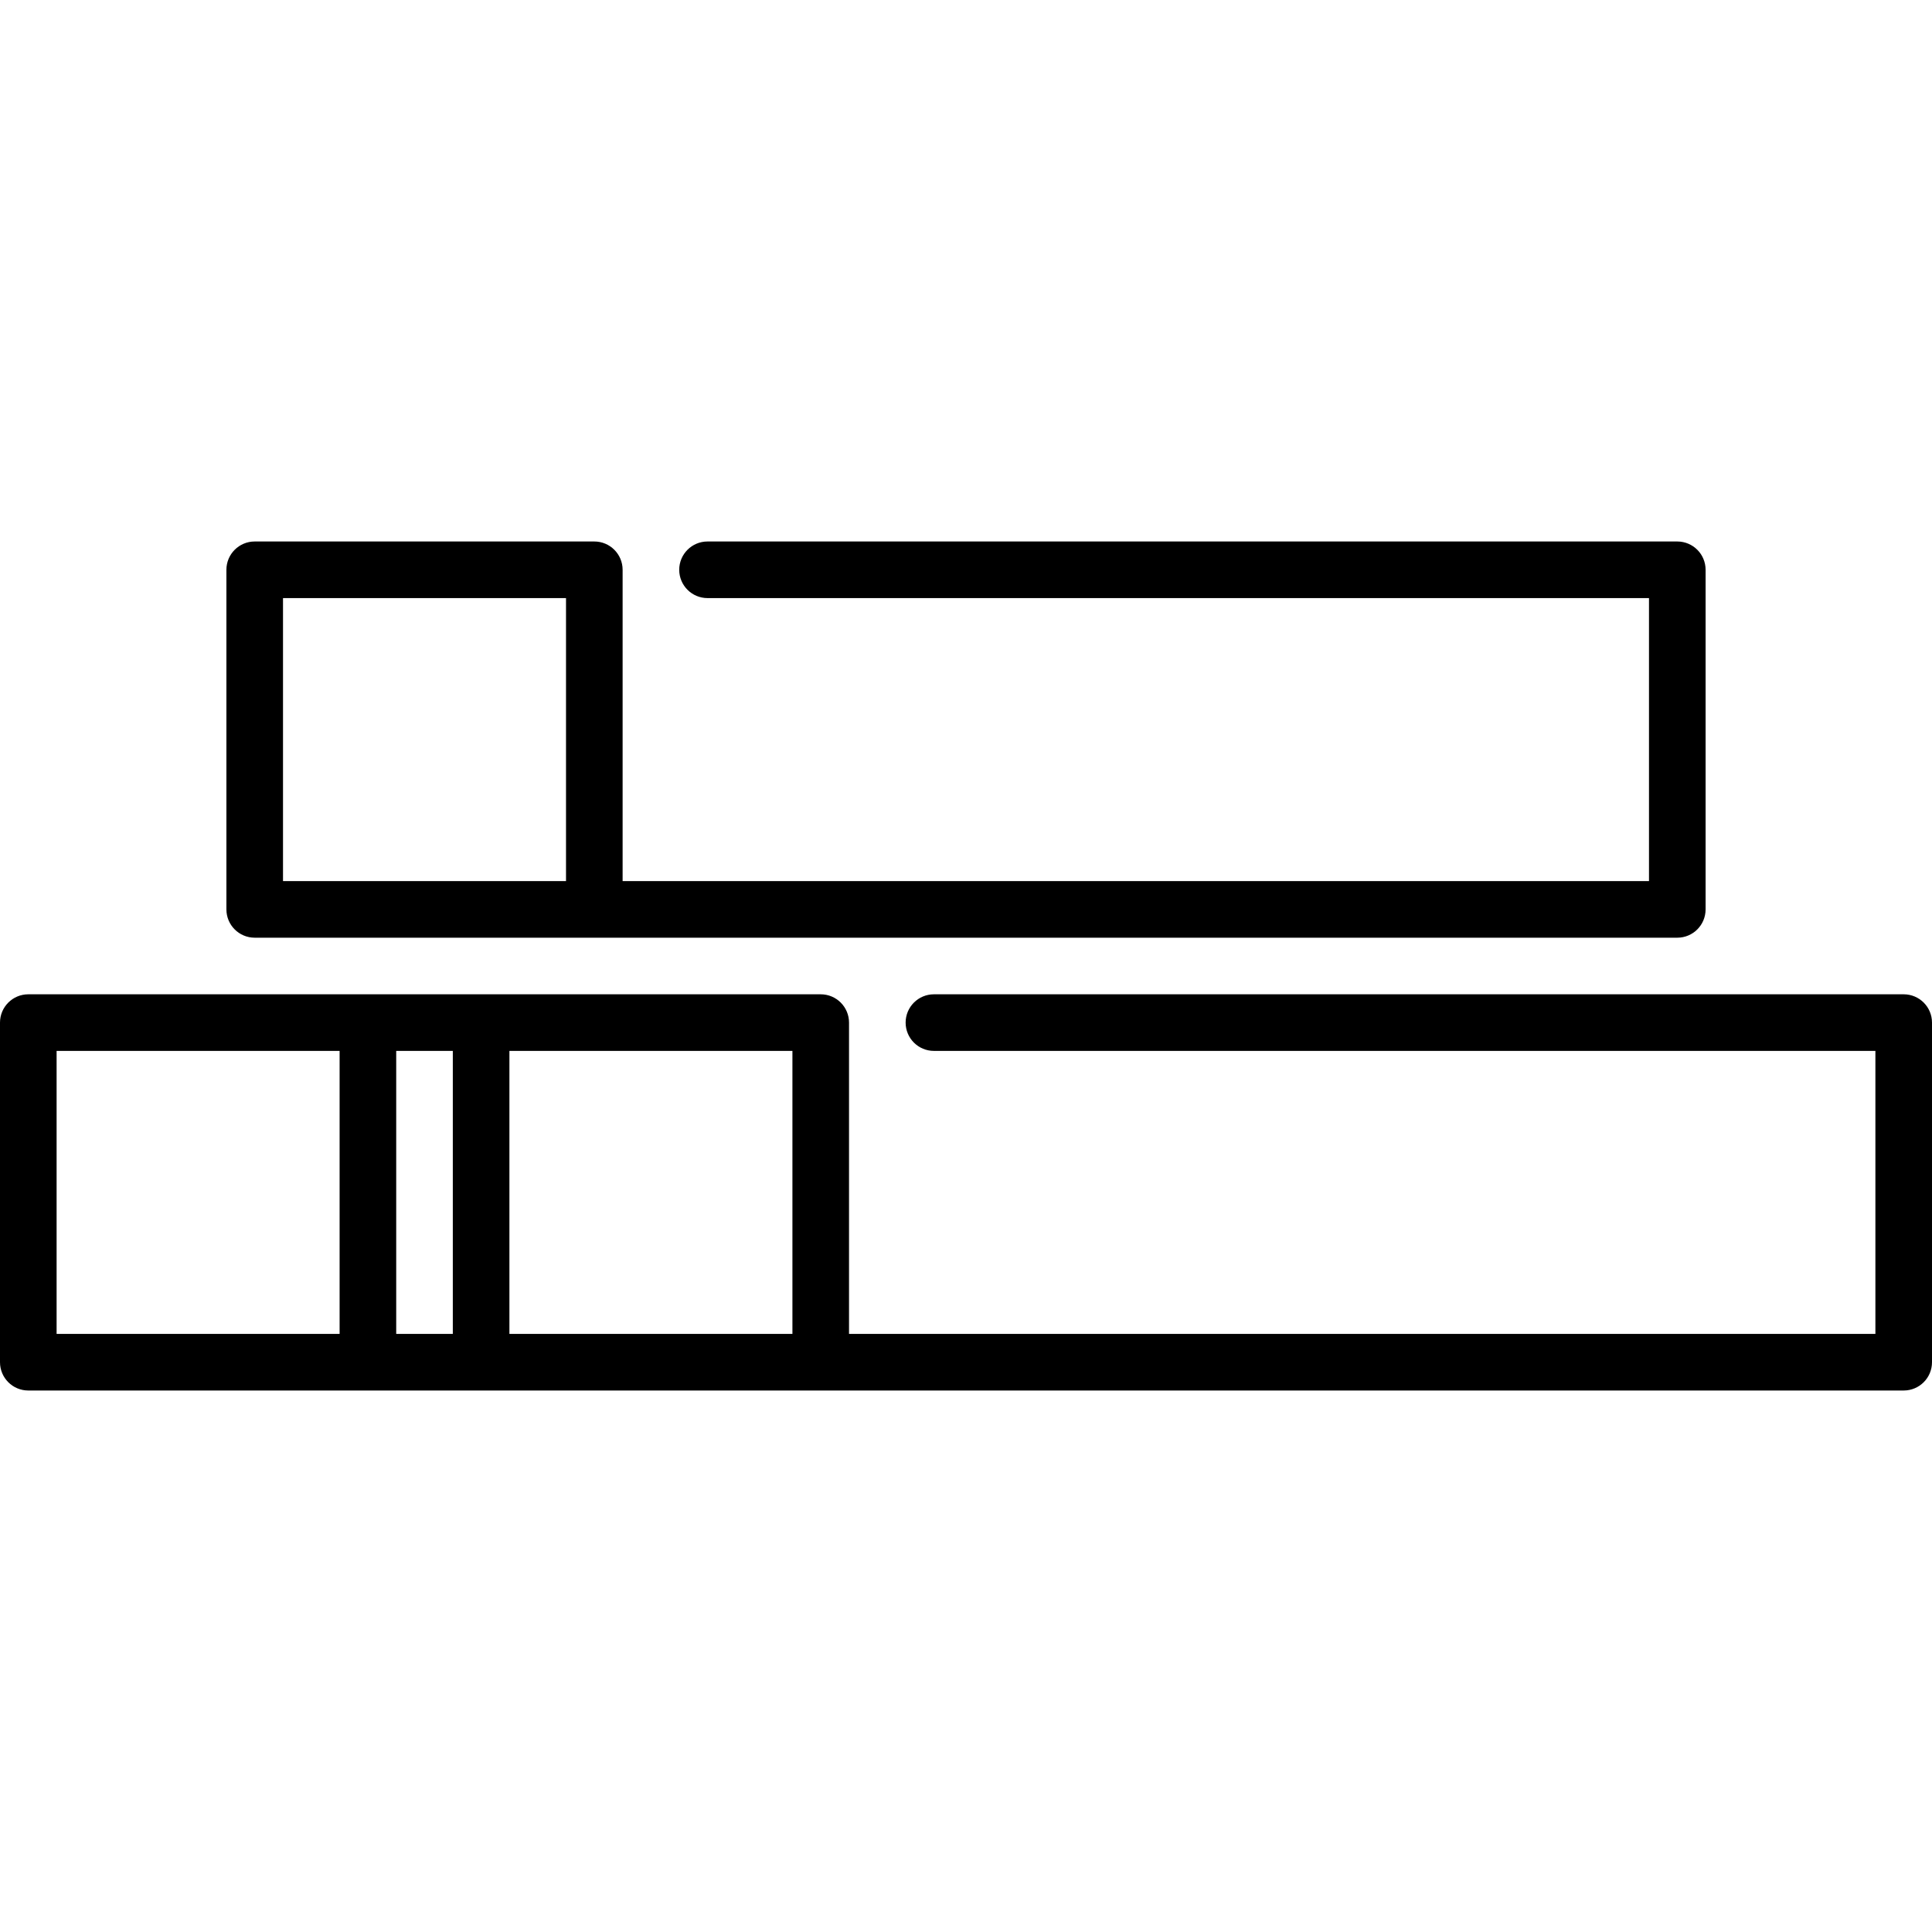
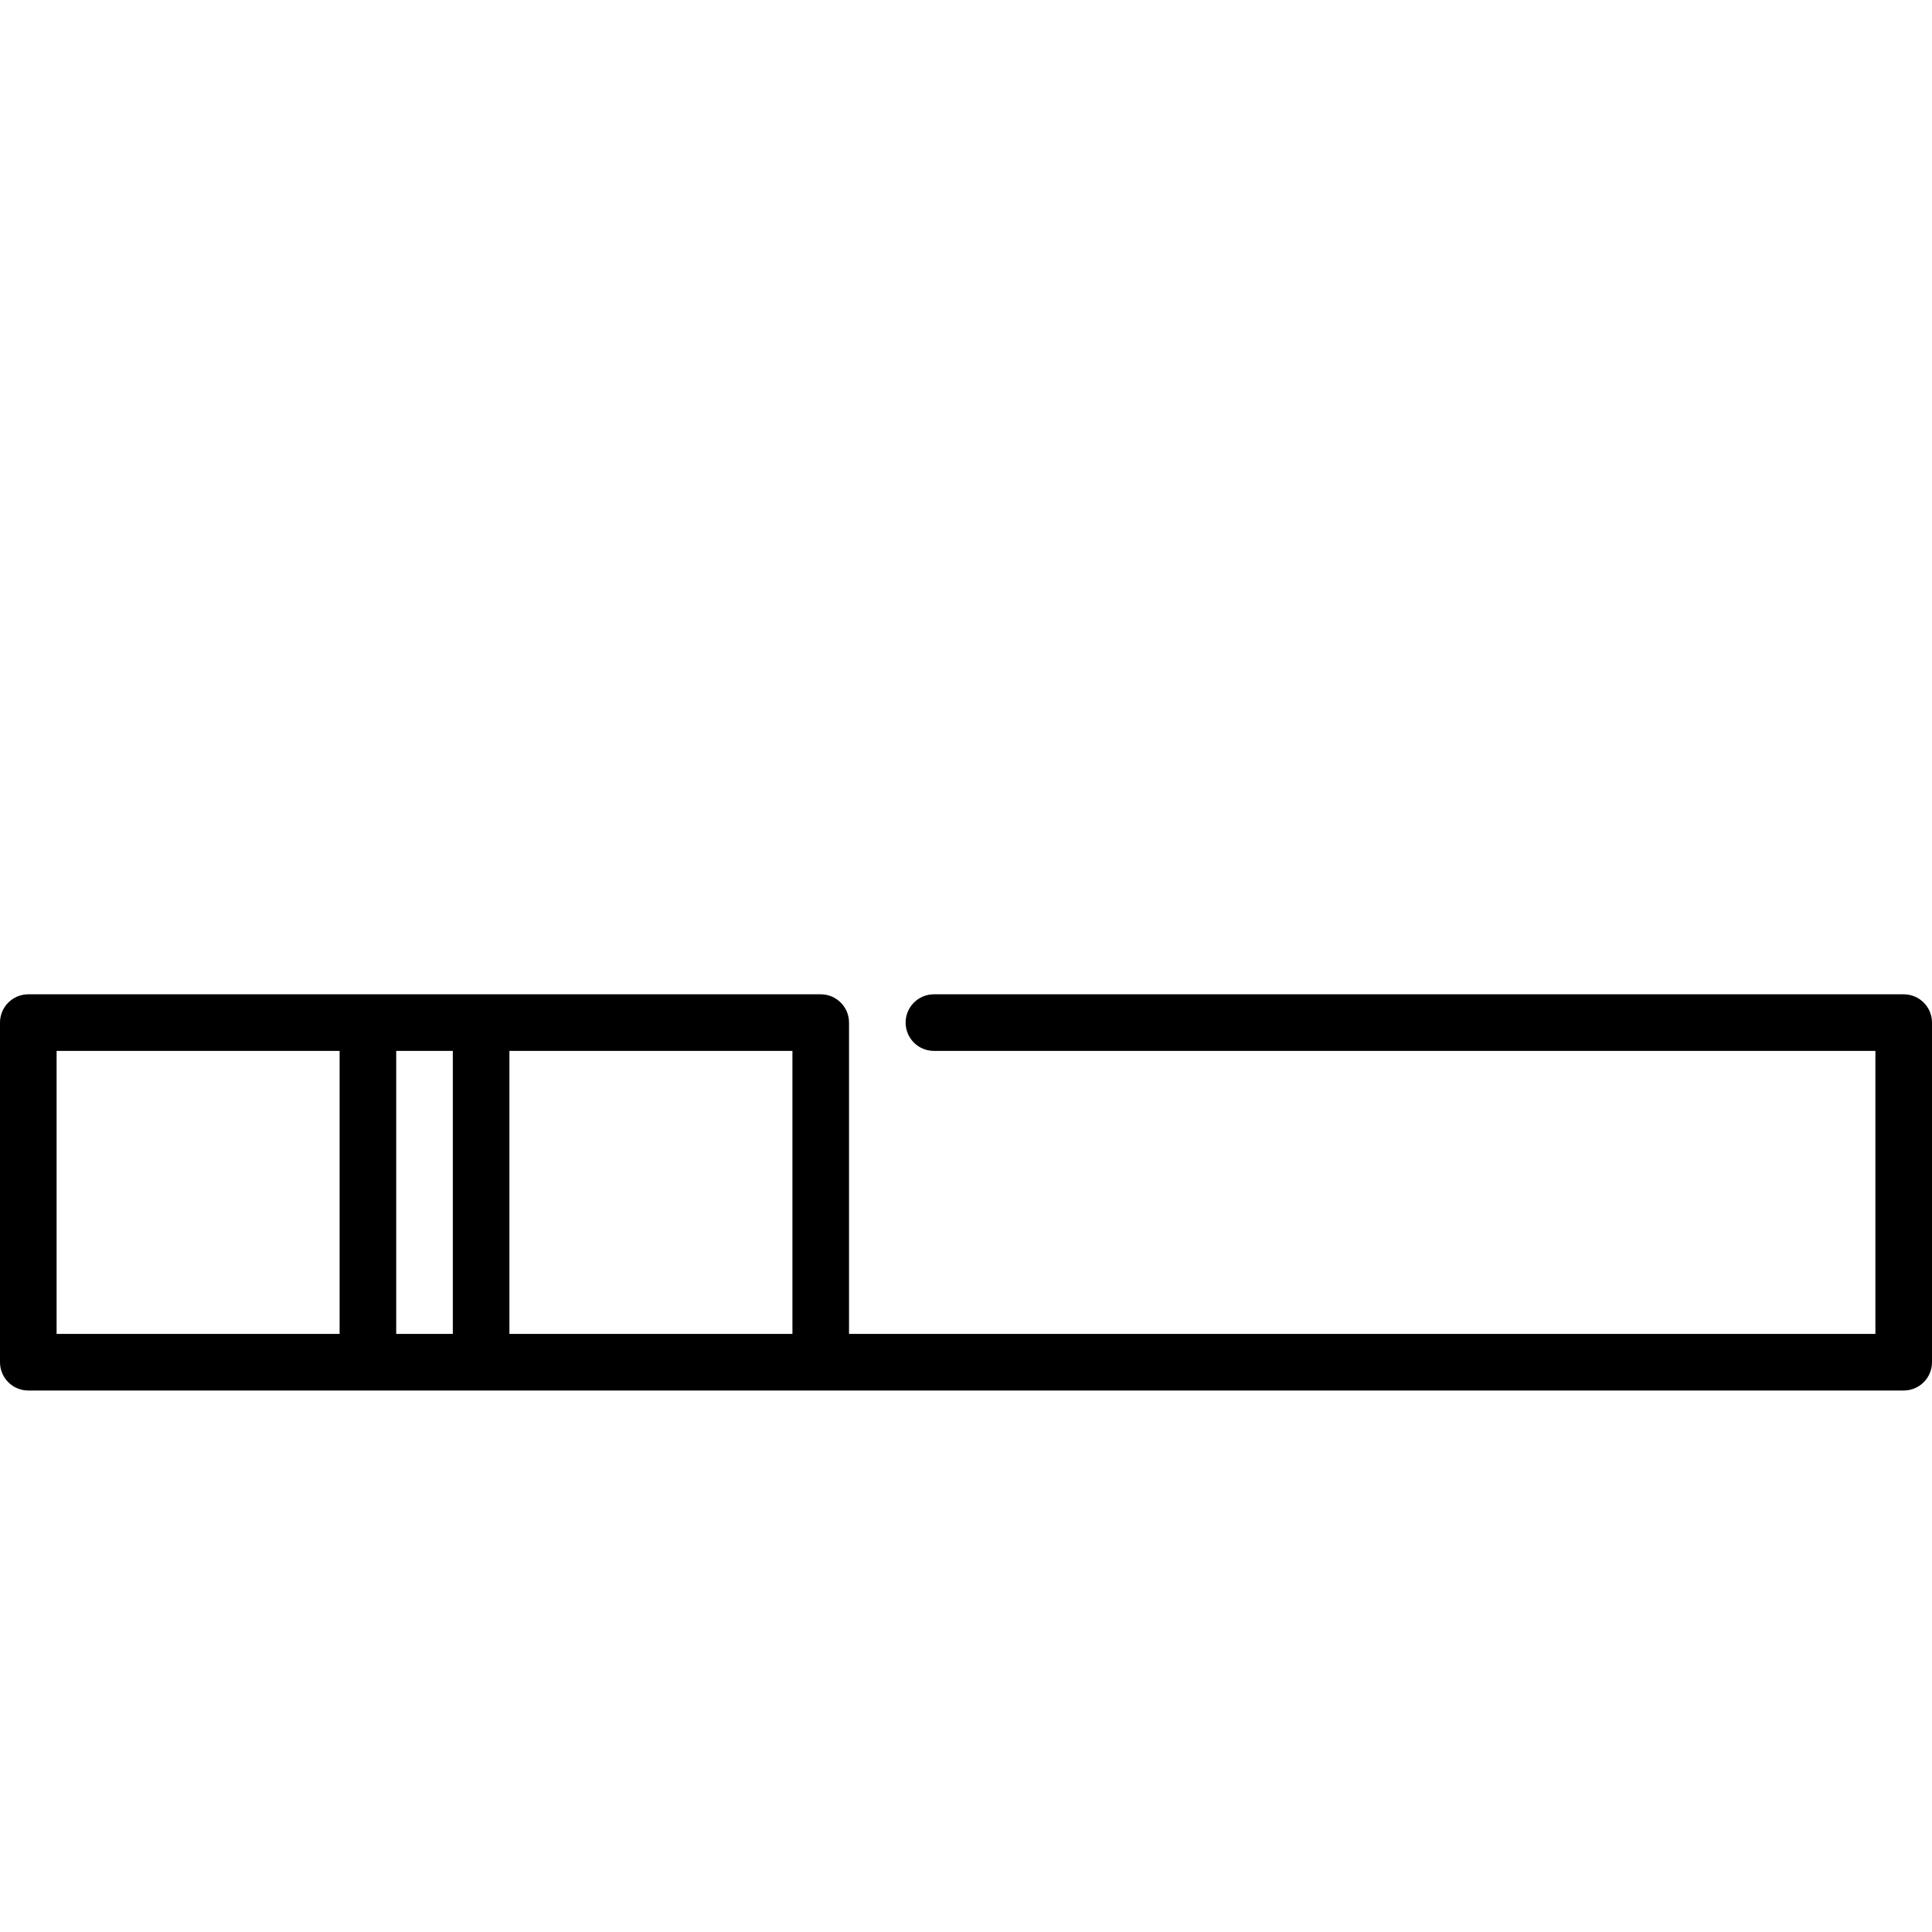
<svg xmlns="http://www.w3.org/2000/svg" id="Capa_1" enable-background="new 0 0 512 512" height="512" viewBox="0 0 512 512" width="512">
  <g>
-     <path d="m67.5 248.5h377c4.143 0 7.5-3.357 7.5-7.5v-90c0-4.143-3.357-7.5-7.5-7.5h-257c-4.142 0-7.5 3.357-7.5 7.5s3.358 7.5 7.5 7.5h249.5v75h-272v-82.5c0-4.143-3.358-7.5-7.5-7.5h-90c-4.142 0-7.5 3.357-7.5 7.5v90c0 4.143 3.358 7.5 7.5 7.5zm7.5-90h75v75h-75z" />
    <path d="m504.5 263.5h-257c-4.142 0-7.5 3.357-7.5 7.5s3.358 7.5 7.5 7.5h249.5v75h-272v-82.5c0-4.143-3.358-7.5-7.5-7.5h-210c-4.142 0-7.5 3.357-7.5 7.5v90c0 4.143 3.358 7.5 7.5 7.5h497c4.143 0 7.5-3.357 7.5-7.5v-90c0-4.143-3.357-7.5-7.5-7.5zm-384.5 15v75h-15v-75zm-105 0h75v75h-75zm195 75h-75v-75h75z" />
  </g>
</svg>